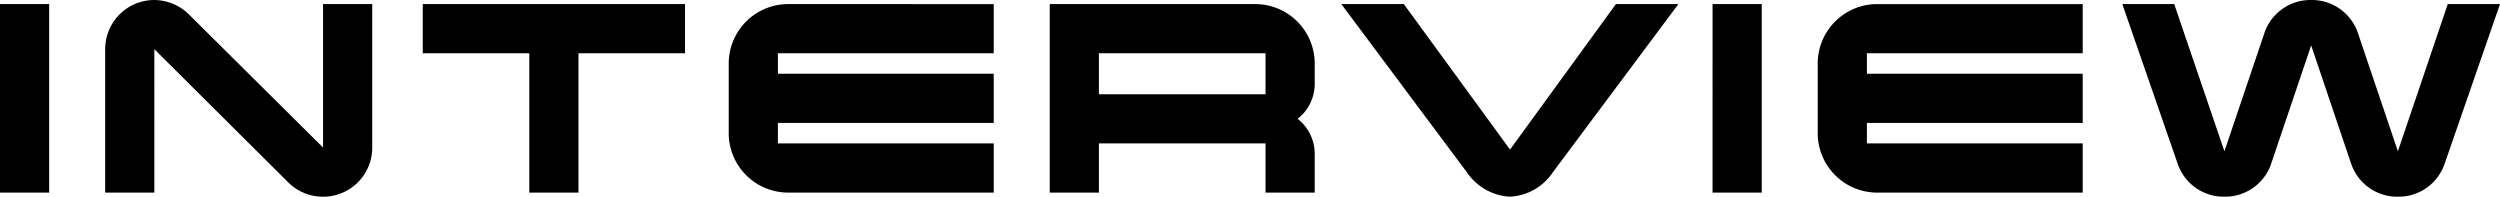
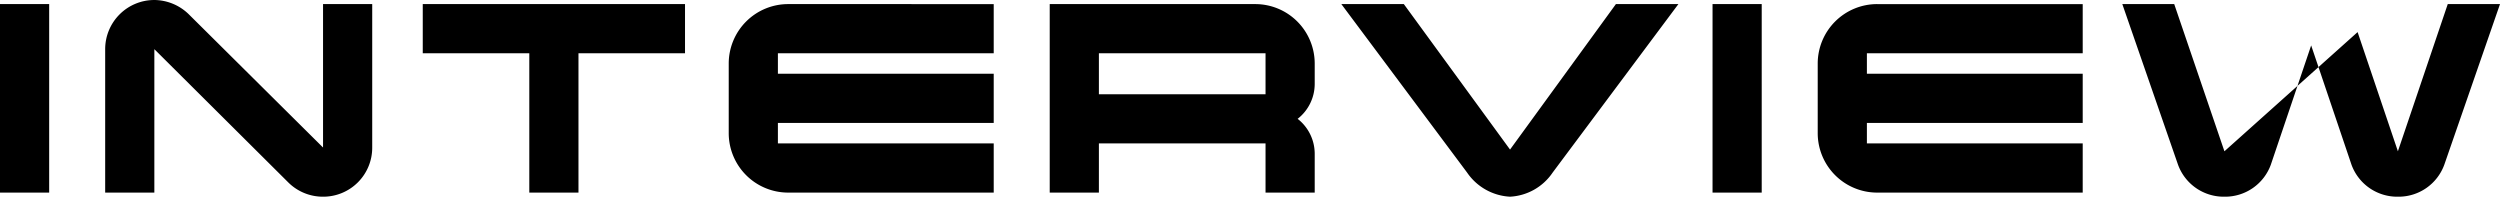
<svg xmlns="http://www.w3.org/2000/svg" width="366.05" height="28.8" viewBox="0 0 366.05 28.8">
-   <path id="路径_99398" data-name="路径 99398" d="M8.8-27.6H1.6V0H8.8Zm40.1,0v21L29.3-26.05a7.311,7.311,0,0,0-5.1-2.15A7.2,7.2,0,0,0,17-21V0h7.2V-21L43.8-1.5A7.177,7.177,0,0,0,48.9.6a7.17,7.17,0,0,0,7.2-7.2v-21Zm53,0H63.5v7.2H79.1V0h7.2V-20.4h15.6ZM147.1-7.2H115.5v-3h31.6v-7.2H115.5v-3h31.6v-7.2H117a8.706,8.706,0,0,0-8.7,8.7V-8.7A8.706,8.706,0,0,0,117,0h30.1Zm47,1.5a6.494,6.494,0,0,0-2.5-5.1,6.494,6.494,0,0,0,2.5-5.1v-3a8.706,8.706,0,0,0-8.7-8.7H155.3V0h7.2V-7.2h24.4V0h7.2Zm-31.6-8.7v-6h24.4v6Zm75.7-13.2L222.7-6.3,207.15-27.6H198L216.4-2.95A8.125,8.125,0,0,0,222.7.6a8.033,8.033,0,0,0,6.25-3.55l18.4-24.65Zm21.35,0h-7.2V0h7.2Zm47,20.4h-31.6v-3h31.6v-7.2h-31.6v-3h31.6v-7.2h-30.1a8.706,8.706,0,0,0-8.7,8.7V-8.7a8.706,8.706,0,0,0,8.7,8.7h30.1ZM360-27.6,352.7-6.05,346.8-23.5a7.12,7.12,0,0,0-6.8-4.7,7.12,7.12,0,0,0-6.8,4.7L327.3-6.05,319.95-27.6h-7.6L320.5-4.1A7.12,7.12,0,0,0,327.3.6a7.12,7.12,0,0,0,6.8-4.7L340-21.55,345.9-4.1A7.12,7.12,0,0,0,352.7.6a7.12,7.12,0,0,0,6.8-4.7l8.15-23.5Z" transform="translate(-1.6 28.2)" />
+   <path id="路径_99398" data-name="路径 99398" d="M8.8-27.6H1.6V0H8.8Zm40.1,0v21L29.3-26.05a7.311,7.311,0,0,0-5.1-2.15A7.2,7.2,0,0,0,17-21V0h7.2V-21L43.8-1.5A7.177,7.177,0,0,0,48.9.6a7.17,7.17,0,0,0,7.2-7.2v-21Zm53,0H63.5v7.2H79.1V0h7.2V-20.4h15.6ZM147.1-7.2H115.5v-3h31.6v-7.2H115.5v-3h31.6v-7.2H117a8.706,8.706,0,0,0-8.7,8.7V-8.7A8.706,8.706,0,0,0,117,0h30.1Zm47,1.5a6.494,6.494,0,0,0-2.5-5.1,6.494,6.494,0,0,0,2.5-5.1v-3a8.706,8.706,0,0,0-8.7-8.7H155.3V0h7.2V-7.2h24.4V0h7.2Zm-31.6-8.7v-6h24.4v6Zm75.7-13.2L222.7-6.3,207.15-27.6H198L216.4-2.95A8.125,8.125,0,0,0,222.7.6a8.033,8.033,0,0,0,6.25-3.55l18.4-24.65Zm21.35,0h-7.2V0h7.2Zm47,20.4h-31.6v-3h31.6v-7.2h-31.6v-3h31.6v-7.2h-30.1a8.706,8.706,0,0,0-8.7,8.7V-8.7a8.706,8.706,0,0,0,8.7,8.7h30.1ZM360-27.6,352.7-6.05,346.8-23.5L327.3-6.05,319.95-27.6h-7.6L320.5-4.1A7.12,7.12,0,0,0,327.3.6a7.12,7.12,0,0,0,6.8-4.7L340-21.55,345.9-4.1A7.12,7.12,0,0,0,352.7.6a7.12,7.12,0,0,0,6.8-4.7l8.15-23.5Z" transform="translate(-1.6 28.2)" />
</svg>